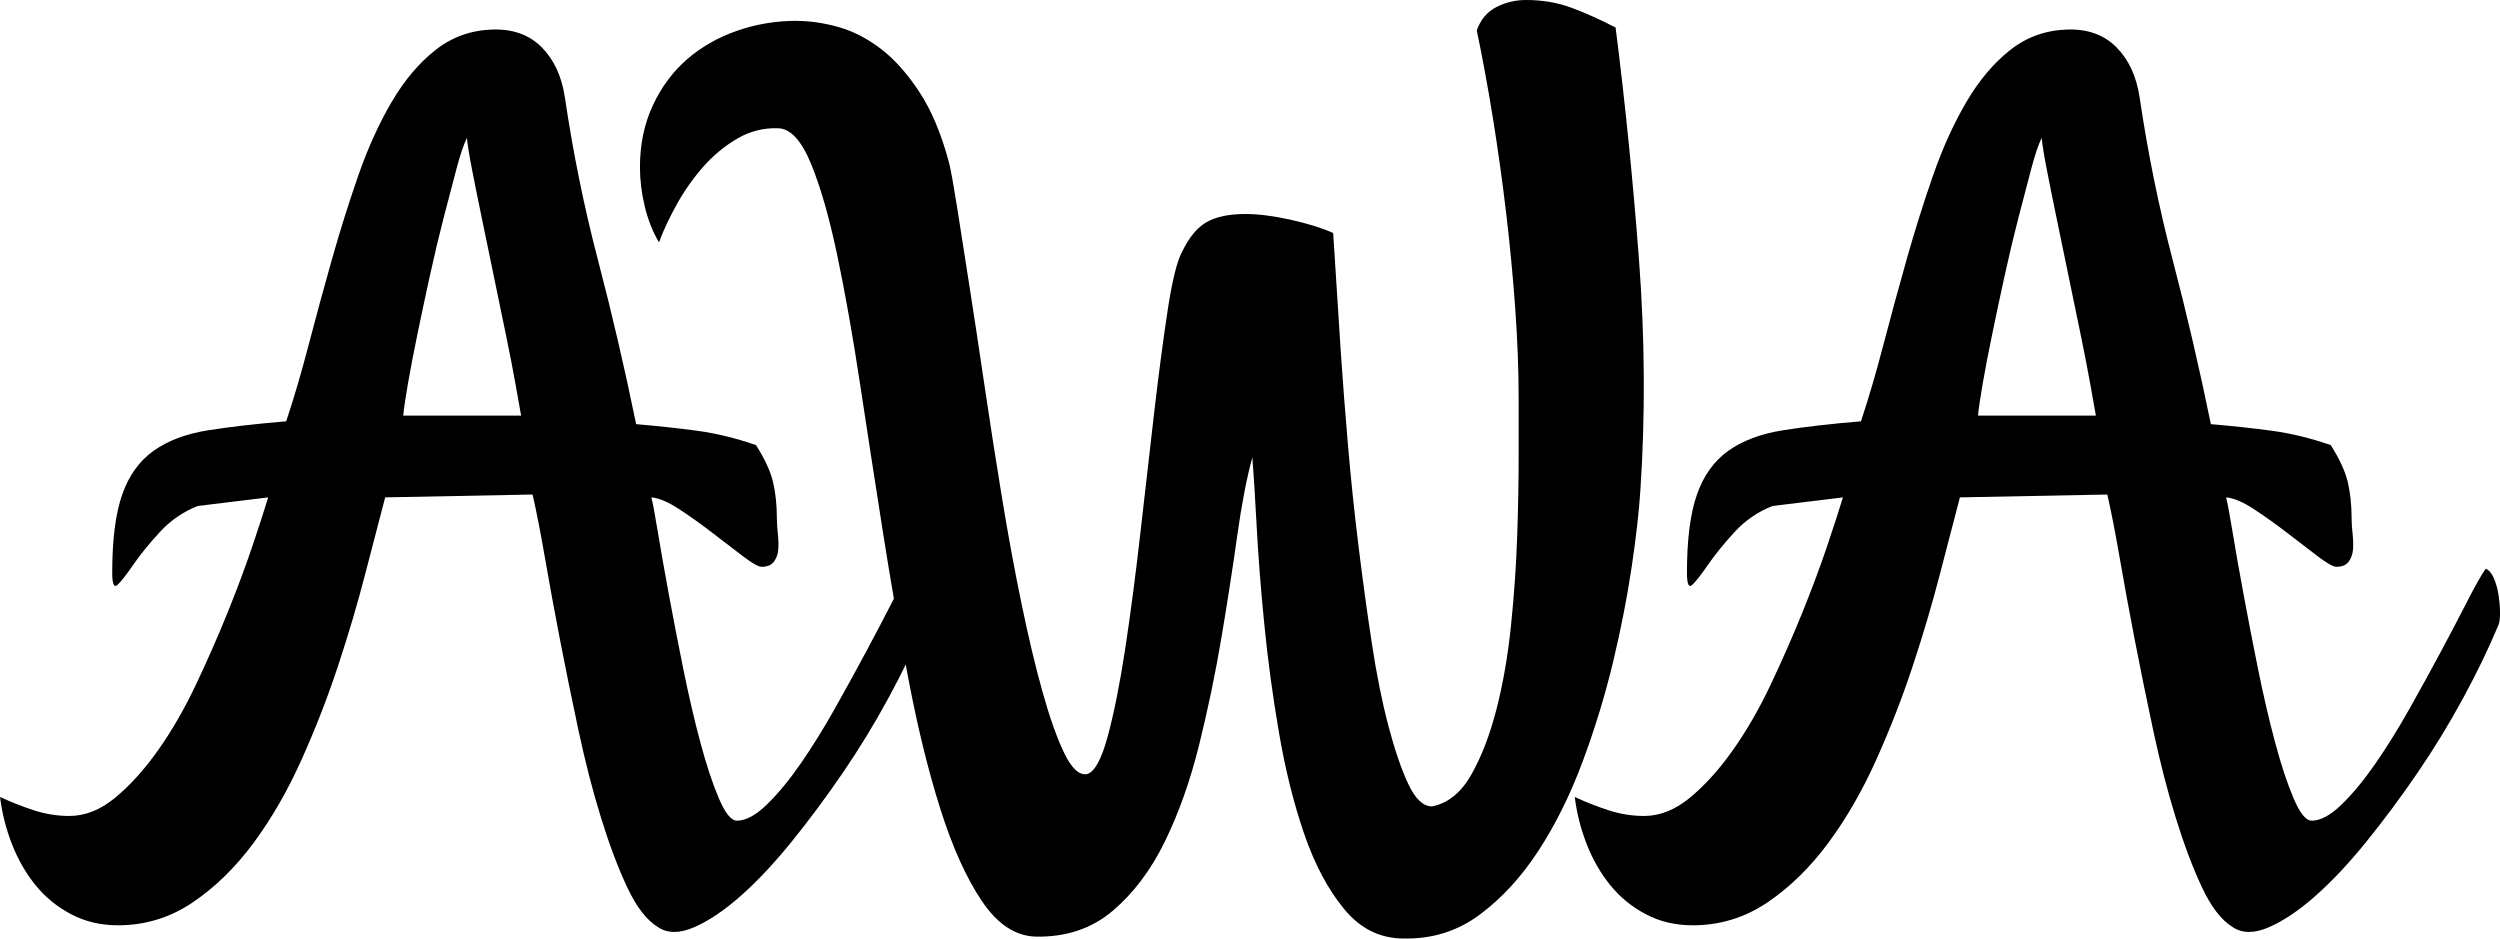
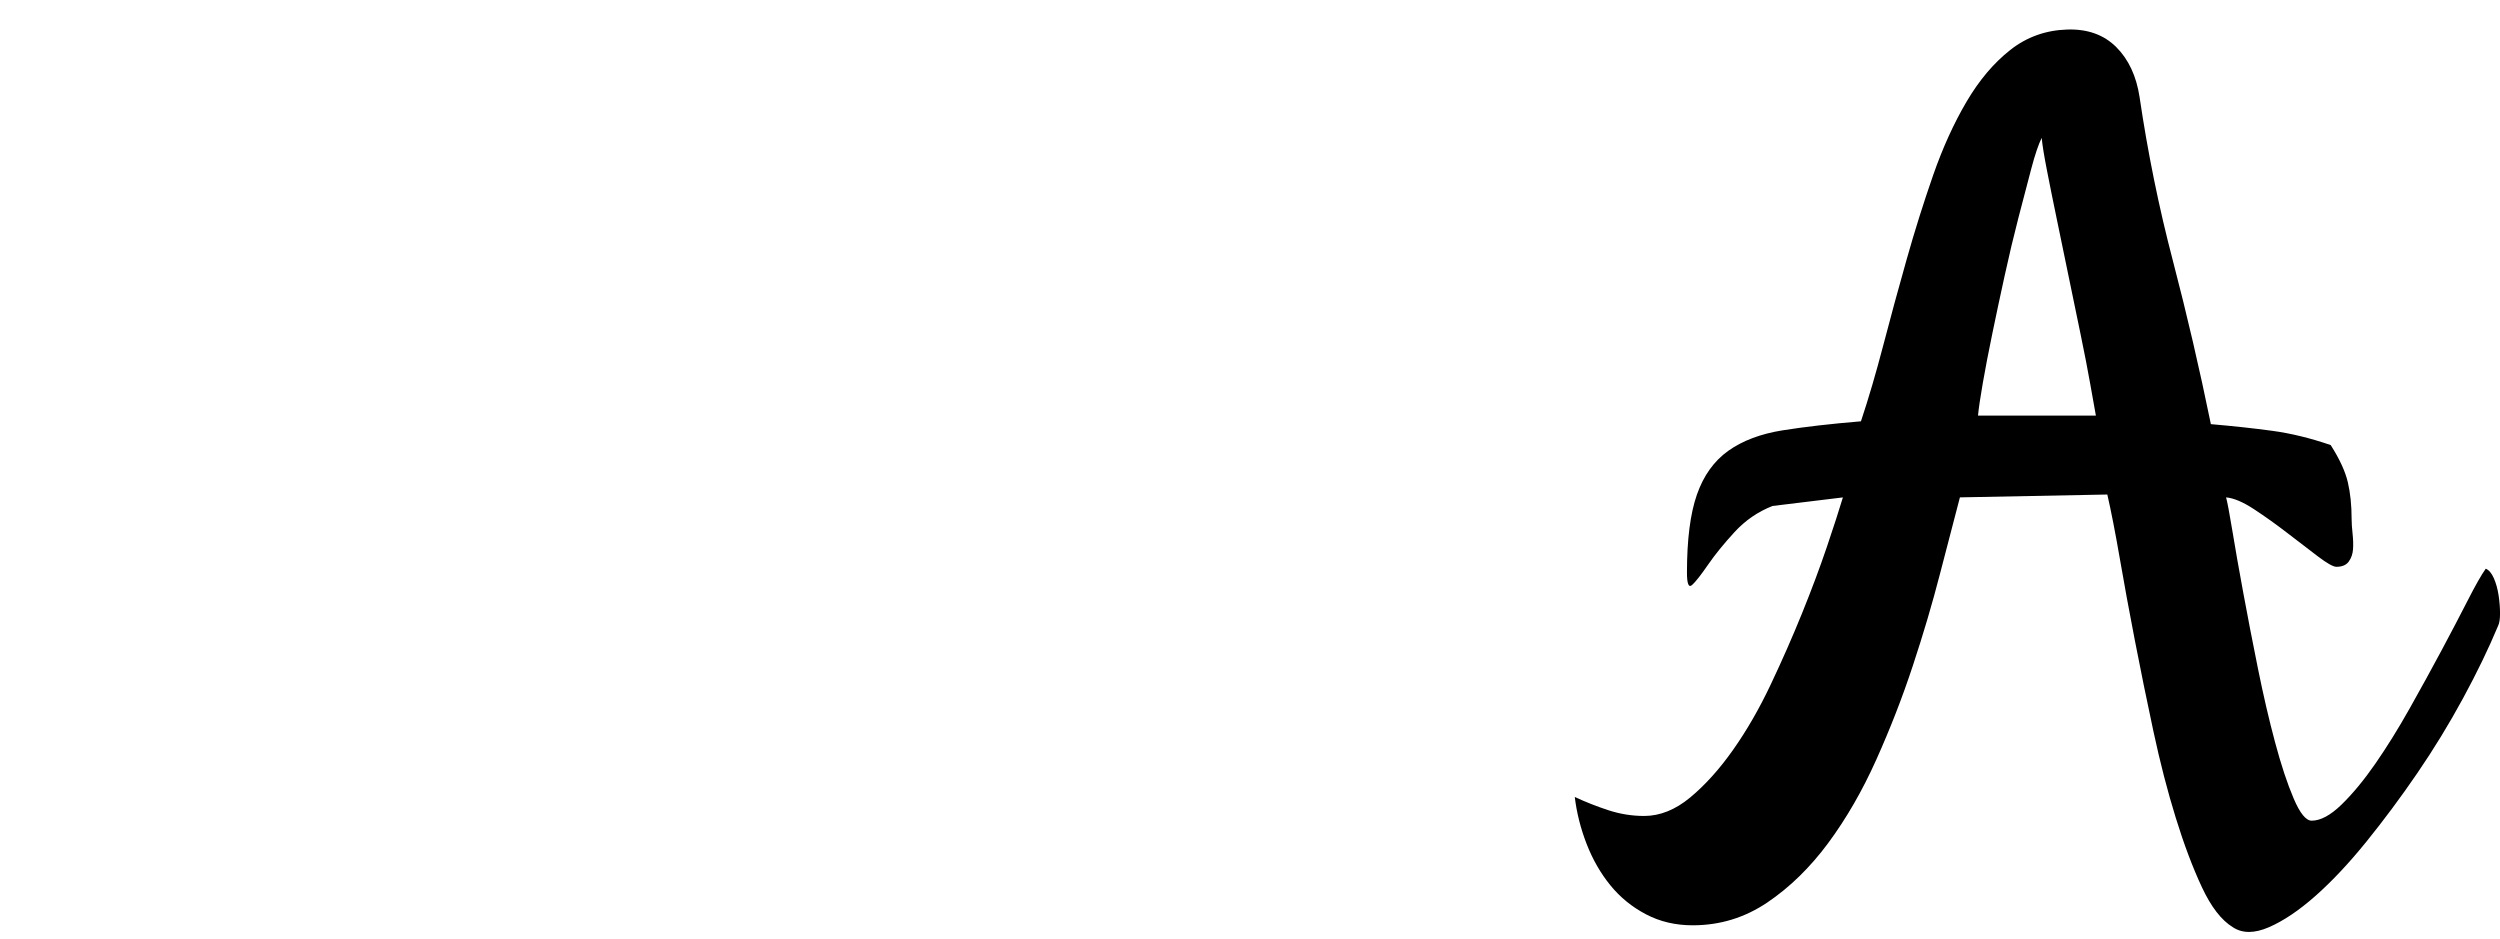
<svg xmlns="http://www.w3.org/2000/svg" id="Calque_1" viewBox="0 0 799.31 300.1">
-   <path d="M291.27,181.82c1.01.41,1.87,1.42,2.59,3.04.71,1.62,1.21,3.45,1.52,5.47.3,2.03.46,3.95.46,5.78s-.2,3.14-.61,3.95c-3.04,7.3-6.79,15.05-11.25,23.26-4.46,8.21-9.32,16.17-14.59,23.87-5.27,7.71-10.69,15-16.26,21.89-5.58,6.89-11,12.67-16.27,17.33-5.27,4.67-10.24,8.01-14.9,10.04-4.66,2.02-8.51,2.02-11.55,0-3.65-2.23-6.94-6.48-9.88-12.77-2.94-6.28-5.73-13.68-8.36-22.19-2.64-8.51-5.02-17.73-7.15-27.67-2.13-9.93-4.1-19.61-5.93-29.04-1.82-9.43-3.45-18.24-4.86-26.45-1.42-8.21-2.74-14.94-3.95-20.22l-47.13.91c-1.82,6.89-3.95,15.05-6.38,24.48-2.43,9.42-5.32,19.21-8.67,29.34-3.34,10.14-7.25,20.17-11.71,30.1-4.46,9.93-9.58,18.8-15.35,26.6-5.78,7.8-12.26,14.14-19.46,19-7.2,4.86-15.15,7.3-23.87,7.3-5.47,0-10.44-1.16-14.9-3.5-4.46-2.33-8.26-5.42-11.4-9.27-3.14-3.85-5.67-8.26-7.6-13.22-1.93-4.97-3.19-9.98-3.8-15.05,3.45,1.62,7.05,3.04,10.79,4.26,3.75,1.22,7.55,1.82,11.4,1.82,5.06,0,9.98-1.98,14.74-5.93,4.76-3.95,9.32-9.02,13.68-15.2,4.36-6.18,8.36-13.12,12.01-20.83,3.65-7.7,6.99-15.3,10.03-22.8,3.04-7.5,5.67-14.54,7.91-21.13,2.23-6.58,3.95-11.91,5.17-15.96l-22.5,2.74c-4.66,1.82-8.72,4.61-12.16,8.36-3.45,3.75-6.28,7.25-8.51,10.49-2.23,3.24-3.91,5.37-5.02,6.38-1.12,1.02-1.67-.3-1.67-3.95,0-10.54,1.06-18.85,3.19-24.93,2.13-6.08,5.47-10.74,10.03-13.99,4.56-3.24,10.34-5.42,17.33-6.54,6.99-1.11,15.35-2.08,25.08-2.89,2.43-7.3,4.81-15.4,7.14-24.32,2.33-8.92,4.81-18.04,7.45-27.36,2.63-9.32,5.47-18.34,8.51-27.06,3.04-8.71,6.59-16.52,10.64-23.41,4.05-6.89,8.71-12.41,13.99-16.57,5.27-4.15,11.35-6.33,18.24-6.54,6.48-.2,11.71,1.67,15.66,5.62,3.95,3.95,6.43,9.27,7.45,15.96,2.63,17.84,6.18,35.27,10.64,52.3,4.46,17.03,8.51,34.46,12.16,52.29,7.09.61,13.63,1.32,19.61,2.13,5.98.81,12.21,2.33,18.7,4.56,2.84,4.46,4.66,8.41,5.47,11.86.81,3.45,1.22,7.4,1.22,11.86,0,1.22.1,2.74.3,4.56.2,1.82.25,3.5.15,5.02-.11,1.52-.56,2.84-1.37,3.95-.81,1.12-2.13,1.67-3.95,1.67-1.02,0-2.99-1.11-5.93-3.34-2.94-2.23-6.19-4.71-9.73-7.45-3.55-2.74-7.1-5.27-10.64-7.6-3.55-2.33-6.54-3.6-8.97-3.8.4,1.42,1.06,4.92,1.98,10.49.91,5.58,2.08,12.21,3.5,19.91,1.42,7.71,2.99,15.81,4.71,24.32,1.72,8.51,3.54,16.37,5.47,23.56,1.92,7.2,3.9,13.18,5.93,17.94,2.02,4.77,3.95,7.14,5.78,7.14,2.84,0,6.03-1.72,9.58-5.17,3.54-3.45,7.14-7.8,10.79-13.07,3.65-5.27,7.3-11.14,10.95-17.63,3.65-6.48,7.04-12.67,10.19-18.55,3.14-5.88,5.93-11.2,8.36-15.96,2.43-4.76,4.35-8.16,5.78-10.18ZM166.61,132.86c-.41-2.23-1.02-5.62-1.82-10.19-.81-4.56-1.82-9.78-3.04-15.66-1.22-5.88-2.48-12.01-3.8-18.39-1.32-6.38-2.59-12.51-3.8-18.39-1.22-5.88-2.28-11.14-3.19-15.81-.91-4.66-1.47-8.11-1.67-10.34-1.02,2.03-2.13,5.32-3.34,9.88-1.22,4.56-2.58,9.78-4.1,15.66-1.52,5.88-2.99,12.06-4.41,18.55-1.42,6.49-2.74,12.67-3.95,18.55-1.22,5.88-2.23,11.15-3.04,15.81-.81,4.66-1.32,8.11-1.52,10.34h37.7Z" />
-   <path d="M254.78,6.69c4.26,0,8.71.66,13.38,1.98,4.66,1.32,9.17,3.65,13.53,6.99,4.36,3.34,8.46,7.96,12.31,13.83,3.85,5.88,6.99,13.38,9.42,22.5.61,2.43,1.47,7.2,2.59,14.29,1.11,7.1,2.43,15.51,3.95,25.24,1.52,9.73,3.14,20.42,4.86,32.08,1.72,11.66,3.54,23.36,5.47,35.12,1.92,11.76,4,23.06,6.23,33.9,2.23,10.85,4.51,20.42,6.84,28.73,2.33,8.31,4.66,14.85,6.99,19.61,2.33,4.77,4.71,6.94,7.15,6.54,2.43-.61,4.66-4.66,6.69-12.16,2.02-7.5,3.9-16.92,5.62-28.28,1.72-11.35,3.34-23.76,4.86-37.24,1.52-13.48,2.99-26.3,4.41-38.46,1.42-12.16,2.84-22.9,4.26-32.23,1.42-9.32,2.94-15.51,4.56-18.55,2.23-4.66,4.86-7.85,7.91-9.58,3.04-1.72,7.19-2.58,12.47-2.58,4.05,0,8.82.61,14.29,1.82s10.03,2.64,13.68,4.26c.2,2.84.5,7.6.91,14.29.4,6.69.91,14.59,1.52,23.72.61,9.12,1.37,19,2.28,29.64.91,10.64,2.02,21.33,3.34,32.07,1.32,10.75,2.74,21.13,4.26,31.16,1.52,10.04,3.29,18.9,5.32,26.6,2.02,7.71,4.15,13.94,6.39,18.7,2.23,4.77,4.76,7.15,7.6,7.15,5.06-1.01,9.22-4.36,12.47-10.03,3.24-5.67,5.93-12.62,8.06-20.83,2.13-8.21,3.7-17.23,4.71-27.06,1.01-9.83,1.67-19.41,1.98-28.73.31-9.32.46-17.89.46-25.69v-18.09c0-8.92-.36-18.39-1.07-28.43-.71-10.03-1.67-20.22-2.89-30.56-1.22-10.34-2.64-20.52-4.26-30.56-1.62-10.03-3.34-19.41-5.17-28.12,1.21-3.45,3.29-5.93,6.23-7.45,2.94-1.52,6.13-2.28,9.58-2.28,5.27,0,10.19.86,14.75,2.58,4.56,1.73,9.17,3.8,13.83,6.23,3.04,23.92,5.52,48.55,7.45,73.88,1.92,25.34,2.08,50.07.46,74.18-.41,6.49-1.32,14.55-2.74,24.17-1.42,9.63-3.4,19.76-5.93,30.4-2.54,10.64-5.78,21.28-9.73,31.92-3.95,10.64-8.67,20.17-14.14,28.58-5.47,8.41-11.76,15.25-18.85,20.52-7.1,5.27-15.2,7.8-24.32,7.6-7.5,0-13.83-3.14-19-9.42-5.17-6.28-9.42-14.29-12.77-24.02-3.34-9.73-6.03-20.52-8.06-32.38-2.03-11.86-3.6-23.46-4.71-34.81-1.12-11.35-1.93-21.79-2.43-31.32-.51-9.52-.96-16.82-1.37-21.89-1.82,6.69-3.45,15.1-4.86,25.24-1.42,10.14-3.09,20.93-5.02,32.38-1.93,11.45-4.31,22.91-7.15,34.36-2.84,11.45-6.49,21.74-10.94,30.86-4.46,9.12-10.03,16.52-16.72,22.19s-14.9,8.41-24.63,8.21c-6.49-.2-12.21-4-17.18-11.4-4.97-7.4-9.38-17.18-13.23-29.34-3.85-12.16-7.25-25.94-10.18-41.35-2.94-15.4-5.68-31.16-8.21-47.28-2.54-16.12-4.97-31.87-7.3-47.28-2.33-15.4-4.77-29.13-7.3-41.2-2.54-12.06-5.32-21.79-8.36-29.19-3.04-7.4-6.49-11.2-10.34-11.4-4.66-.2-9.02.86-13.07,3.19-4.05,2.33-7.7,5.32-10.94,8.97-3.24,3.65-6.08,7.65-8.51,12.01-2.43,4.36-4.36,8.47-5.78,12.31-2.02-3.44-3.54-7.3-4.56-11.55-1.01-4.26-1.52-8.41-1.52-12.47,0-7.3,1.37-13.88,4.11-19.76,2.74-5.88,6.38-10.79,10.94-14.75s9.88-6.99,15.96-9.12,12.46-3.19,19.15-3.19Z" />
  <path d="M794.75,181.82c1.01.41,1.87,1.42,2.59,3.04.71,1.62,1.21,3.45,1.52,5.47.3,2.03.46,3.95.46,5.78s-.2,3.14-.61,3.95c-3.04,7.3-6.79,15.05-11.25,23.26-4.46,8.21-9.32,16.17-14.59,23.87-5.27,7.71-10.69,15-16.26,21.89-5.58,6.89-11,12.67-16.27,17.33-5.27,4.67-10.24,8.01-14.9,10.04-4.66,2.02-8.51,2.02-11.55,0-3.65-2.23-6.94-6.48-9.88-12.77-2.94-6.28-5.73-13.68-8.36-22.19-2.64-8.51-5.02-17.73-7.15-27.67-2.13-9.93-4.1-19.61-5.93-29.04-1.82-9.43-3.45-18.24-4.86-26.45-1.42-8.21-2.74-14.94-3.95-20.22l-47.13.91c-1.82,6.89-3.95,15.05-6.38,24.48-2.43,9.42-5.32,19.21-8.67,29.34-3.34,10.14-7.25,20.17-11.71,30.1-4.46,9.93-9.58,18.8-15.35,26.6-5.78,7.8-12.26,14.14-19.46,19-7.2,4.86-15.15,7.3-23.87,7.3-5.47,0-10.44-1.16-14.9-3.5-4.46-2.33-8.26-5.42-11.4-9.27-3.14-3.85-5.67-8.26-7.6-13.22-1.93-4.97-3.19-9.98-3.8-15.05,3.45,1.62,7.05,3.04,10.79,4.26,3.75,1.22,7.55,1.82,11.4,1.82,5.06,0,9.98-1.98,14.74-5.93,4.76-3.95,9.32-9.02,13.68-15.2,4.36-6.18,8.36-13.12,12.01-20.83,3.65-7.7,6.99-15.3,10.03-22.8,3.04-7.5,5.67-14.54,7.91-21.13,2.23-6.58,3.95-11.91,5.17-15.96l-22.5,2.74c-4.66,1.82-8.72,4.61-12.16,8.36-3.45,3.75-6.28,7.25-8.51,10.49-2.23,3.24-3.91,5.37-5.02,6.38-1.12,1.02-1.67-.3-1.67-3.95,0-10.54,1.06-18.85,3.19-24.93,2.13-6.08,5.47-10.74,10.03-13.99,4.56-3.24,10.34-5.42,17.33-6.54,6.99-1.11,15.35-2.08,25.08-2.89,2.43-7.3,4.81-15.4,7.14-24.32,2.33-8.92,4.81-18.04,7.45-27.36,2.63-9.32,5.47-18.34,8.51-27.06,3.04-8.71,6.59-16.52,10.64-23.41,4.05-6.89,8.71-12.41,13.99-16.57,5.27-4.15,11.35-6.33,18.24-6.54,6.48-.2,11.71,1.67,15.66,5.62s6.43,9.27,7.45,15.96c2.63,17.84,6.18,35.27,10.64,52.3,4.46,17.03,8.51,34.46,12.16,52.29,7.09.61,13.63,1.32,19.61,2.13,5.98.81,12.21,2.33,18.7,4.56,2.84,4.46,4.66,8.41,5.47,11.86.81,3.45,1.22,7.4,1.22,11.86,0,1.22.1,2.74.3,4.56.2,1.82.25,3.5.15,5.02-.11,1.52-.56,2.84-1.37,3.95-.81,1.12-2.13,1.67-3.95,1.67-1.02,0-2.99-1.11-5.93-3.34-2.94-2.23-6.19-4.71-9.73-7.45-3.55-2.74-7.1-5.27-10.64-7.6-3.55-2.33-6.54-3.6-8.97-3.8.4,1.42,1.06,4.92,1.98,10.49.91,5.58,2.08,12.21,3.5,19.91,1.42,7.71,2.99,15.81,4.71,24.32,1.72,8.51,3.54,16.37,5.47,23.56,1.92,7.2,3.9,13.18,5.93,17.94,2.02,4.77,3.95,7.14,5.78,7.14,2.84,0,6.03-1.72,9.58-5.17,3.54-3.45,7.14-7.8,10.79-13.07,3.65-5.27,7.3-11.14,10.95-17.63,3.65-6.48,7.04-12.67,10.19-18.55,3.14-5.88,5.93-11.2,8.36-15.96,2.43-4.76,4.35-8.16,5.78-10.18ZM670.1,132.86c-.41-2.23-1.02-5.62-1.82-10.19-.81-4.56-1.82-9.78-3.04-15.66-1.22-5.88-2.48-12.01-3.8-18.39-1.32-6.38-2.59-12.51-3.8-18.39-1.22-5.88-2.28-11.14-3.19-15.81-.91-4.66-1.47-8.11-1.67-10.34-1.02,2.03-2.13,5.32-3.34,9.88-1.22,4.56-2.58,9.78-4.1,15.66-1.52,5.88-2.99,12.06-4.41,18.55-1.42,6.49-2.74,12.67-3.95,18.55-1.22,5.88-2.23,11.15-3.04,15.81-.81,4.66-1.32,8.11-1.52,10.34h37.7Z" />
</svg>